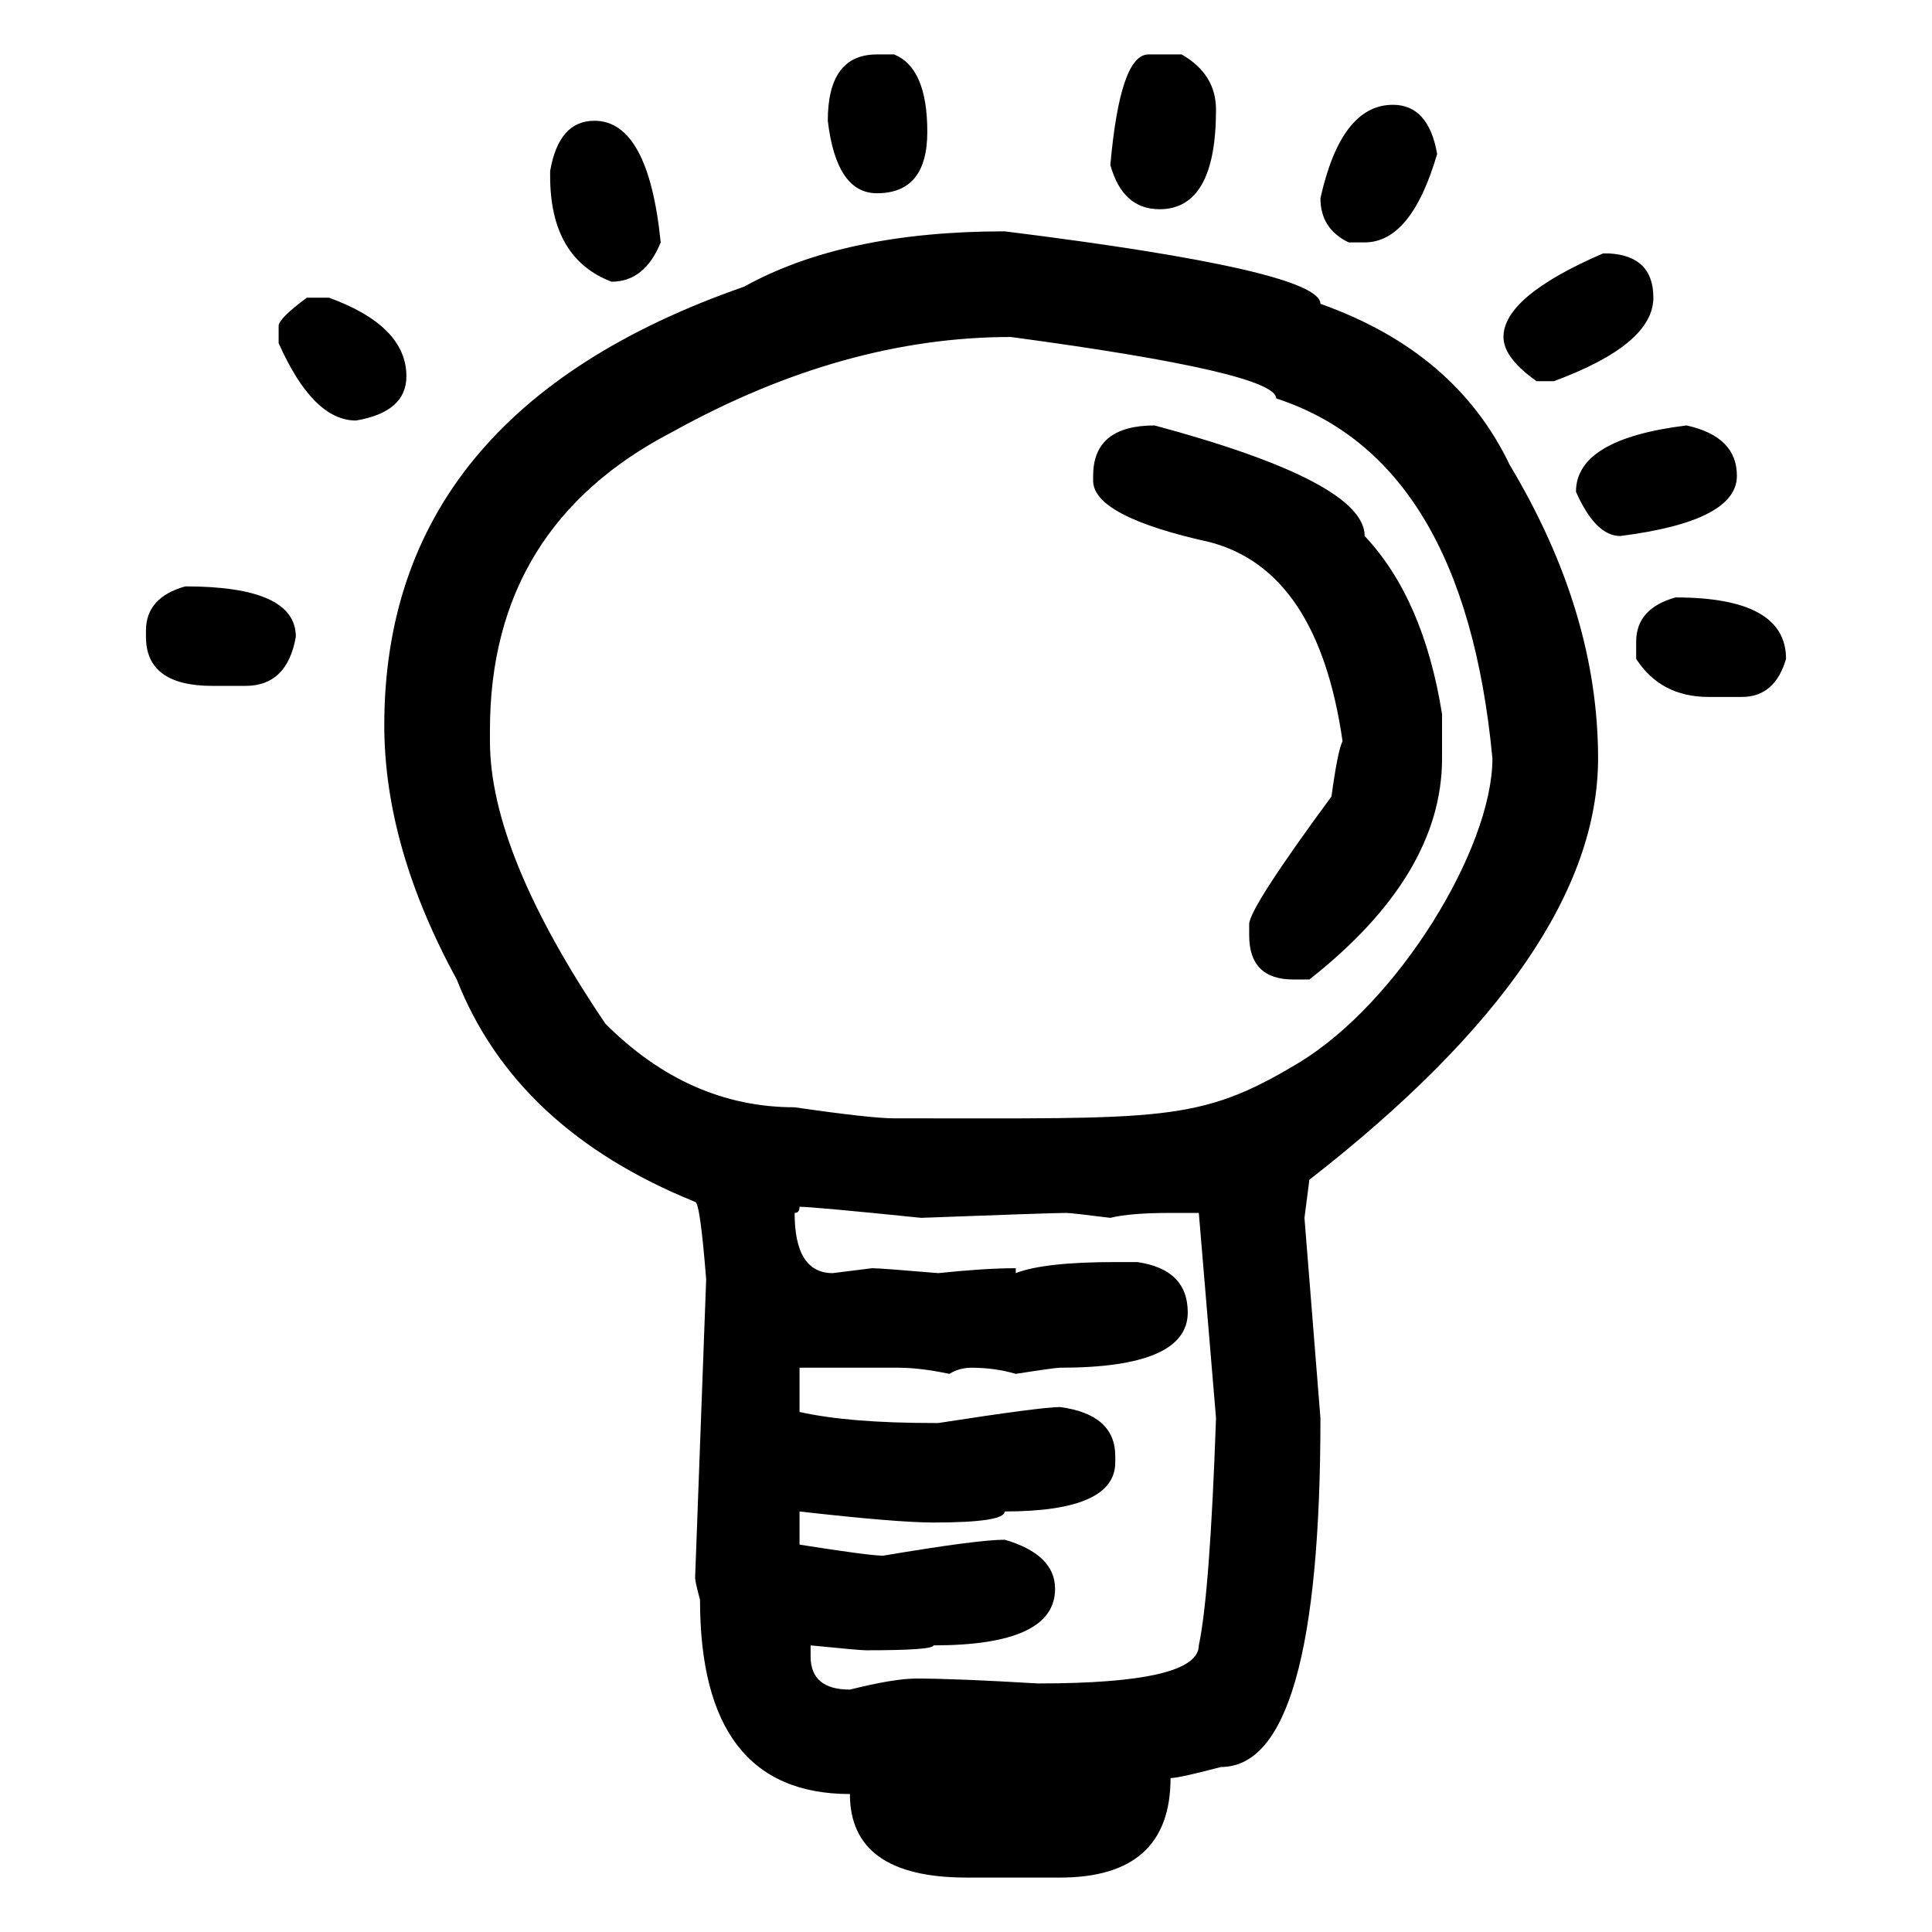
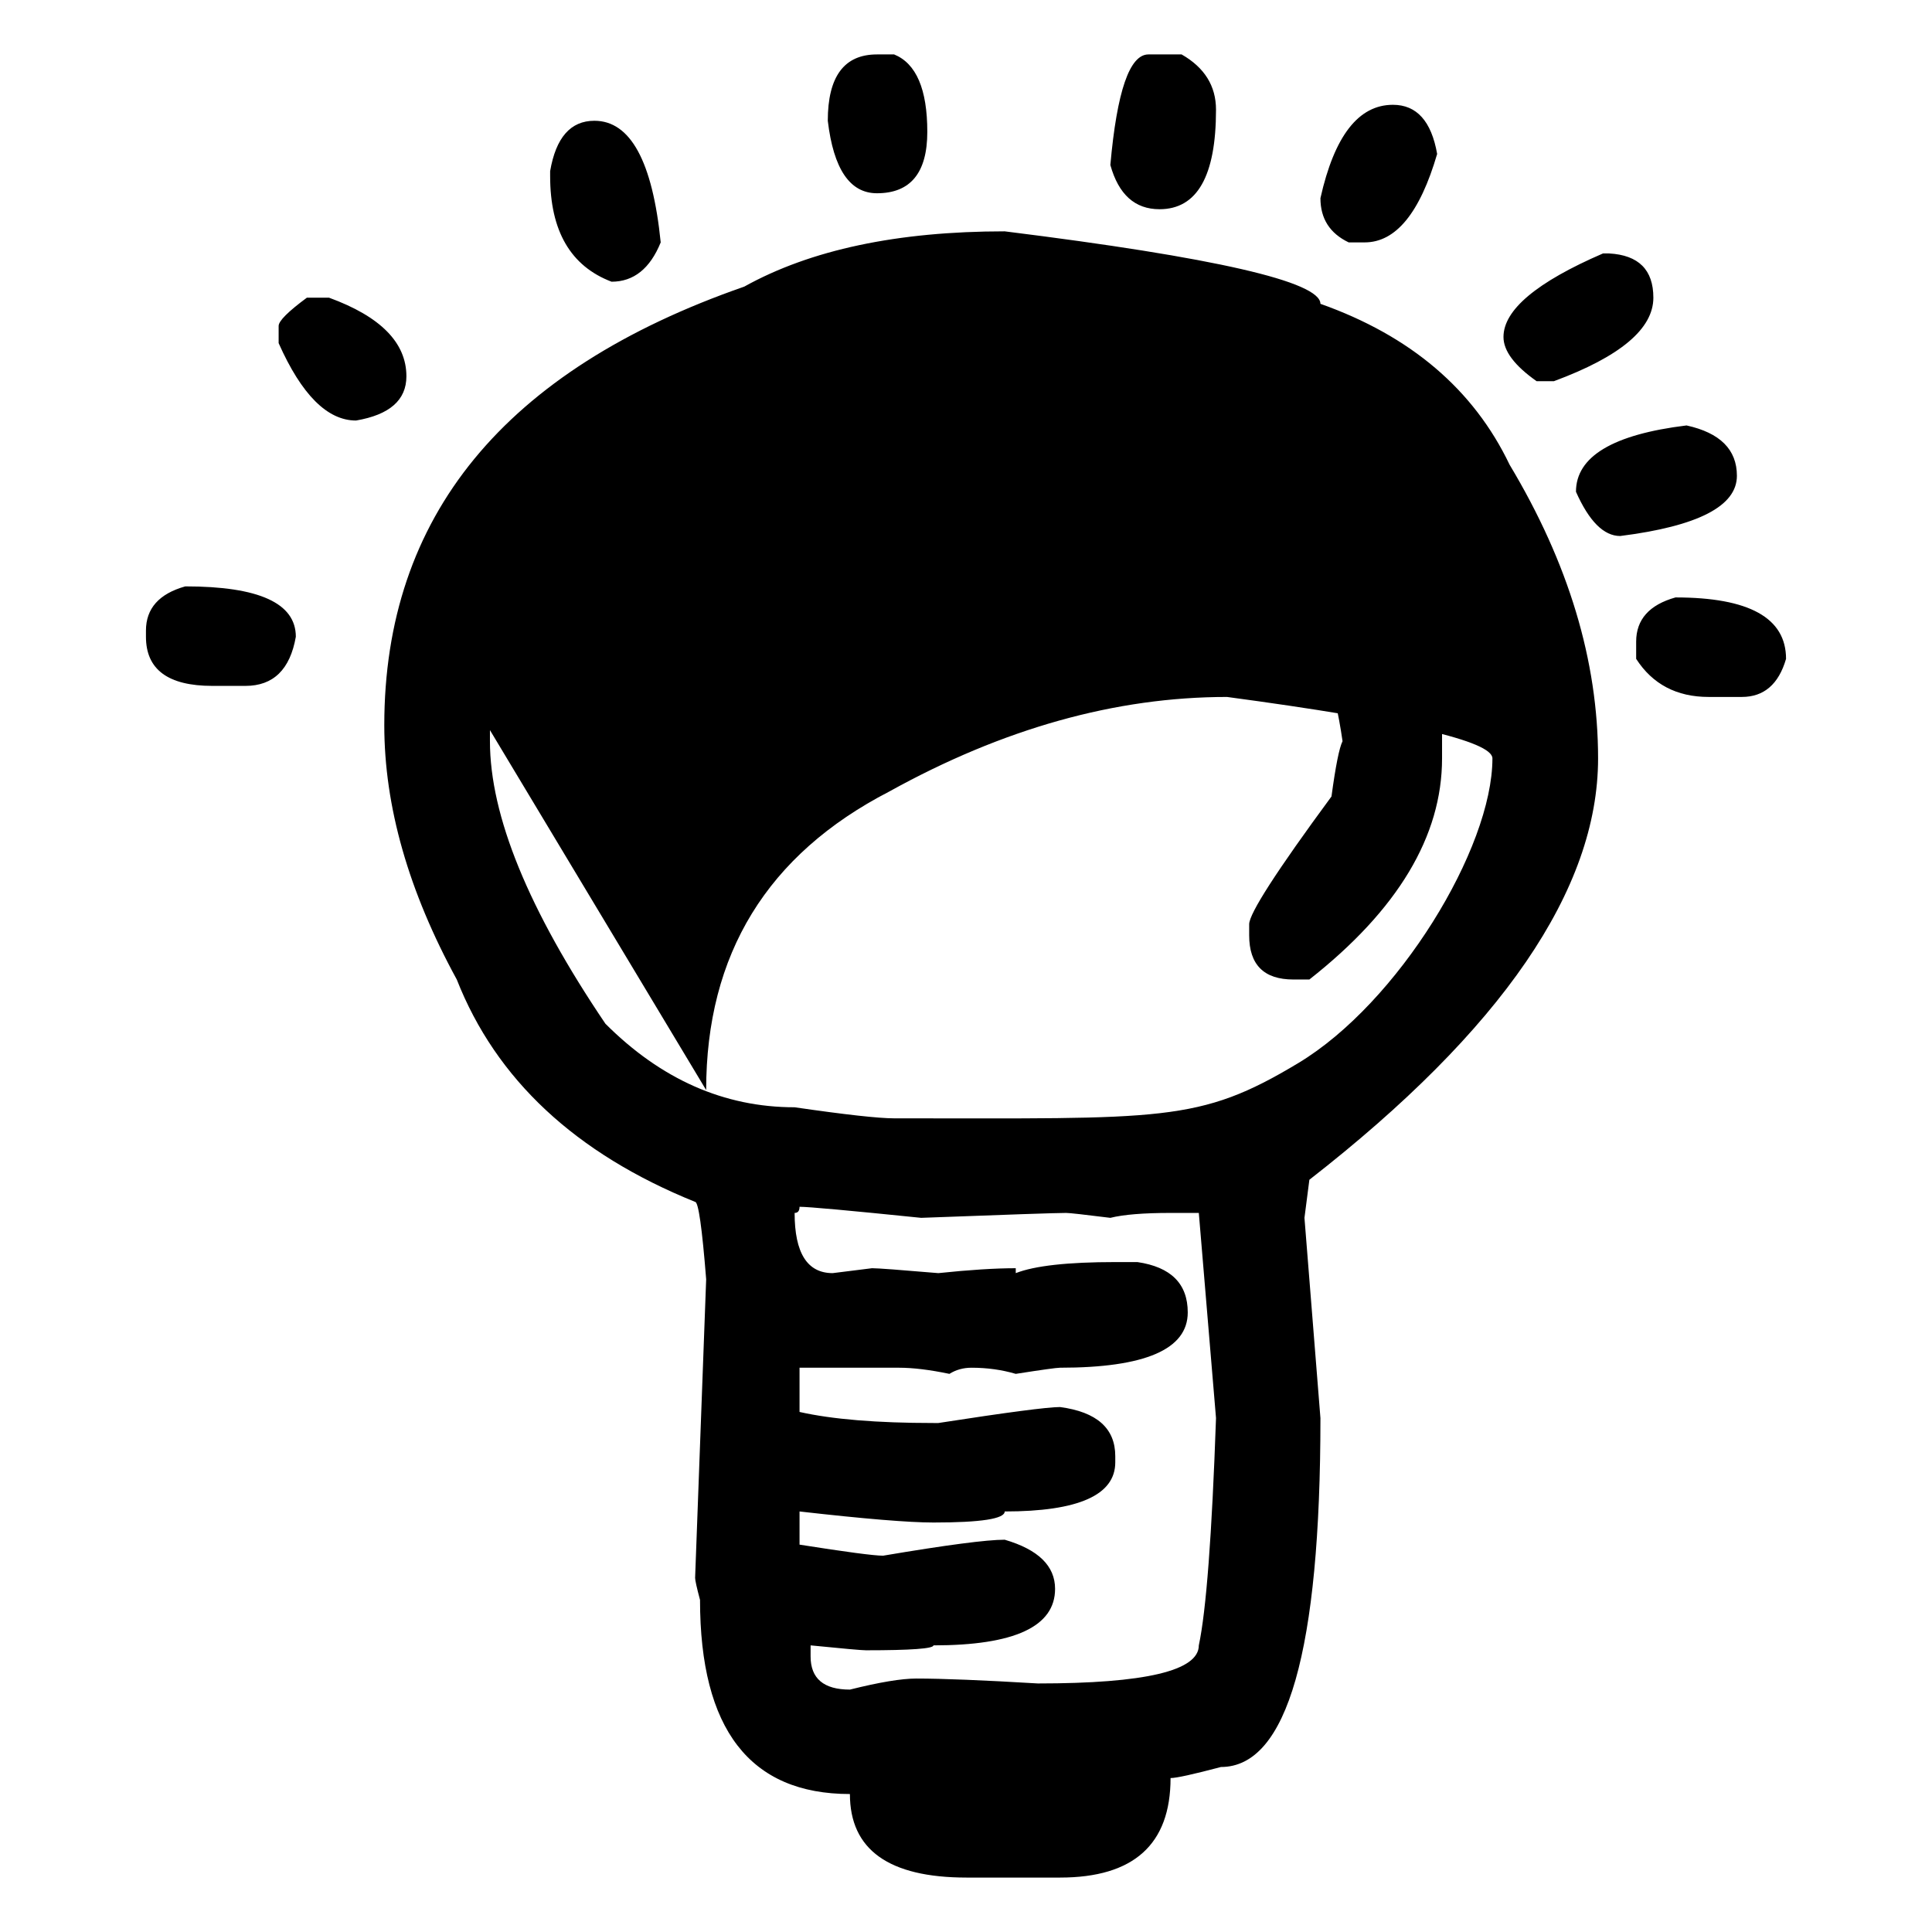
<svg xmlns="http://www.w3.org/2000/svg" width="100%" height="100%" viewBox="0 0 500 500" version="1.1" xml:space="preserve" style="fill-rule:evenodd;clip-rule:evenodd;stroke-linejoin:round;stroke-miterlimit:2;">
-   <path d="M226.949,14.086l4.451,0c5.723,2.332 8.585,9.009 8.585,20.031c-0,10.598 -4.345,15.897 -13.036,15.897c-6.995,-0 -11.234,-6.253 -12.718,-18.759c0,-11.446 4.24,-17.169 12.718,-17.169Zm70.266,0l8.584,0c5.935,3.392 8.902,8.161 8.902,14.308c0,17.169 -4.875,25.753 -14.625,25.753c-6.359,0 -10.598,-3.815 -12.718,-11.446c1.696,-19.076 4.981,-28.615 9.857,-28.615Zm63.27,13.036c6.147,-0 9.962,4.239 11.446,12.718c-4.451,15.261 -10.704,22.892 -18.758,22.892l-4.134,-0c-4.875,-2.332 -7.312,-6.147 -7.312,-11.446c3.603,-16.11 9.856,-24.164 18.758,-24.164Zm-206.663,4.133c9.327,0 15.05,10.492 17.169,31.477c-2.755,6.782 -6.995,10.174 -12.718,10.174c-10.598,-4.028 -15.897,-13.142 -15.897,-27.343l0,-1.272c1.484,-8.691 5.299,-13.036 11.446,-13.036Zm106.193,28.615c54.474,6.783 81.712,13.036 81.712,18.759c23.315,8.266 39.636,22.15 48.963,41.65c15.261,25.436 22.892,50.765 22.892,75.989c-0,33.914 -24.906,70.265 -74.717,109.054l-1.272,9.856l4.134,51.825c-0,60.197 -8.585,90.296 -25.754,90.296c-7.207,1.908 -11.552,2.861 -13.035,2.861c-0,17.169 -9.539,25.754 -28.615,25.754l-24.164,-0c-20.136,-0 -30.205,-7.207 -30.205,-21.62c-25.859,-0 -38.789,-16.745 -38.789,-50.235c-0.848,-3.18 -1.271,-5.087 -1.271,-5.723l2.861,-77.261c-1.06,-13.353 -2.014,-20.03 -2.861,-20.03c-30.947,-12.506 -51.507,-31.688 -61.681,-57.548c-12.506,-22.892 -18.759,-44.83 -18.759,-65.814c-0,-54.05 31.052,-91.885 93.157,-113.506c17.169,-9.538 39.637,-14.307 67.404,-14.307Zm154.838,5.723l1.59,0c7.631,0.424 11.446,4.239 11.446,11.446c0,8.055 -8.584,15.261 -25.753,21.62l-4.451,0c-5.723,-4.027 -8.585,-7.843 -8.585,-11.446c0,-6.995 8.585,-14.201 25.753,-21.62Zm-335.429,11.446l5.723,-0c13.353,4.875 20.03,11.658 20.03,20.348c-0,6.147 -4.345,9.963 -13.036,11.446c-7.418,0 -14.095,-6.677 -20.03,-20.03l-0,-4.451c-0,-1.272 2.437,-3.71 7.313,-7.313Zm47.373,111.916l0,2.861c0,19.289 9.962,43.665 29.887,73.127c14.413,14.414 30.734,21.62 48.963,21.62c13.142,1.908 21.726,2.862 25.753,2.862c69.736,-0 78.797,1.219 104.604,-14.307c25.806,-15.527 50.235,-55.535 50.235,-78.85c-4.876,-51.507 -23.528,-82.56 -55.958,-93.158c-0,-4.451 -22.892,-9.75 -68.676,-15.897c-28.827,0 -57.972,8.161 -87.434,24.482c-31.583,16.321 -47.374,42.074 -47.374,77.26Zm172.007,-78.85c36.246,9.75 54.369,19.289 54.369,28.615c10.174,10.81 16.851,26.177 20.03,46.102l-0,11.446c-0,20.136 -11.446,39.213 -34.338,57.229l-4.133,0c-7.631,0 -11.446,-3.815 -11.446,-11.446l-0,-2.861c-0,-2.756 7.101,-13.778 21.302,-33.066c1.06,-7.843 2.014,-12.612 2.862,-14.308c-4.24,-29.462 -15.686,-46.631 -34.338,-51.506c-20.137,-4.452 -30.205,-9.751 -30.205,-15.898l0,-1.271c0,-8.691 5.299,-13.036 15.897,-13.036Zm137.67,0c8.69,1.908 13.035,6.253 13.035,13.036c0,7.842 -10.068,13.035 -30.204,15.579c-4.24,-0 -8.055,-3.815 -11.446,-11.446c-0,-9.114 9.538,-14.837 28.615,-17.169Zm-388.527,41.651c19.077,-0 28.615,4.345 28.615,13.035c-1.484,8.479 -5.829,12.718 -13.036,12.718l-8.584,-0c-11.446,-0 -17.169,-4.239 -17.169,-12.718l-0,-1.589c-0,-5.723 3.391,-9.539 10.174,-11.446Zm385.665,2.861c19.077,0 28.615,5.299 28.615,15.897c-1.908,6.571 -5.723,9.856 -11.446,9.856l-8.584,0c-8.267,0 -14.52,-3.285 -18.759,-9.856l-0,-4.451c-0,-5.723 3.391,-9.538 10.174,-11.446Zm-226.693,157.7c-0,1.06 -0.424,1.59 -1.272,1.59c-0,10.386 3.285,15.579 9.856,15.579l10.174,-1.272c1.484,-0 7.207,0.424 17.169,1.272c8.055,-0.848 14.732,-1.272 20.031,-1.272l-0,1.272c4.875,-1.908 13.459,-2.862 25.753,-2.862l5.723,0c8.691,1.272 13.036,5.617 13.036,13.036c-0,9.538 -11.022,14.307 -33.066,14.307c-0.848,0 -4.664,0.53 -11.446,1.59c-3.604,-1.06 -7.419,-1.59 -11.446,-1.59c-2.12,0 -4.028,0.53 -5.723,1.59c-5.087,-1.06 -9.433,-1.59 -13.036,-1.59l-25.753,0l-0,11.446c8.478,1.908 20.03,2.862 34.656,2.862l1.271,-0c17.805,-2.756 28.297,-4.133 31.477,-4.133c9.538,1.271 14.307,5.511 14.307,12.717l0,1.59c0,8.478 -9.538,12.718 -28.615,12.718c0,1.907 -6.147,2.861 -18.44,2.861c-6.359,0 -17.911,-0.954 -34.656,-2.861l-0,8.584c12.082,1.908 19.288,2.862 21.62,2.862c16.321,-2.756 26.813,-4.134 31.476,-4.134c8.691,2.544 13.036,6.783 13.036,12.718c-0,9.75 -10.492,14.626 -31.476,14.626c-0,0.847 -5.829,1.271 -17.487,1.271c-1.06,0 -5.829,-0.424 -14.308,-1.271l0,2.861c0,5.723 3.392,8.584 10.174,8.584c7.631,-1.907 13.354,-2.861 17.169,-2.861c6.783,-0 17.275,0.424 31.477,1.272c27.767,-0 41.65,-3.286 41.65,-9.856c1.908,-8.903 3.392,-28.509 4.451,-58.82l-4.451,-53.096l-7.312,-0c-6.995,-0 -12.188,0.423 -15.58,1.271c-6.782,-0.848 -10.598,-1.271 -11.446,-1.271c-2.543,-0 -15.049,0.423 -37.517,1.271c-18.653,-1.907 -29.145,-2.861 -31.476,-2.861Z" style="fill-rule:nonzero;" />
+   <path d="M226.949,14.086l4.451,0c5.723,2.332 8.585,9.009 8.585,20.031c-0,10.598 -4.345,15.897 -13.036,15.897c-6.995,-0 -11.234,-6.253 -12.718,-18.759c0,-11.446 4.24,-17.169 12.718,-17.169Zm70.266,0l8.584,0c5.935,3.392 8.902,8.161 8.902,14.308c0,17.169 -4.875,25.753 -14.625,25.753c-6.359,0 -10.598,-3.815 -12.718,-11.446c1.696,-19.076 4.981,-28.615 9.857,-28.615Zm63.27,13.036c6.147,-0 9.962,4.239 11.446,12.718c-4.451,15.261 -10.704,22.892 -18.758,22.892l-4.134,-0c-4.875,-2.332 -7.312,-6.147 -7.312,-11.446c3.603,-16.11 9.856,-24.164 18.758,-24.164Zm-206.663,4.133c9.327,0 15.05,10.492 17.169,31.477c-2.755,6.782 -6.995,10.174 -12.718,10.174c-10.598,-4.028 -15.897,-13.142 -15.897,-27.343l0,-1.272c1.484,-8.691 5.299,-13.036 11.446,-13.036Zm106.193,28.615c54.474,6.783 81.712,13.036 81.712,18.759c23.315,8.266 39.636,22.15 48.963,41.65c15.261,25.436 22.892,50.765 22.892,75.989c-0,33.914 -24.906,70.265 -74.717,109.054l-1.272,9.856l4.134,51.825c-0,60.197 -8.585,90.296 -25.754,90.296c-7.207,1.908 -11.552,2.861 -13.035,2.861c-0,17.169 -9.539,25.754 -28.615,25.754l-24.164,-0c-20.136,-0 -30.205,-7.207 -30.205,-21.62c-25.859,-0 -38.789,-16.745 -38.789,-50.235c-0.848,-3.18 -1.271,-5.087 -1.271,-5.723l2.861,-77.261c-1.06,-13.353 -2.014,-20.03 -2.861,-20.03c-30.947,-12.506 -51.507,-31.688 -61.681,-57.548c-12.506,-22.892 -18.759,-44.83 -18.759,-65.814c-0,-54.05 31.052,-91.885 93.157,-113.506c17.169,-9.538 39.637,-14.307 67.404,-14.307Zm154.838,5.723l1.59,0c7.631,0.424 11.446,4.239 11.446,11.446c0,8.055 -8.584,15.261 -25.753,21.62l-4.451,0c-5.723,-4.027 -8.585,-7.843 -8.585,-11.446c0,-6.995 8.585,-14.201 25.753,-21.62Zm-335.429,11.446l5.723,-0c13.353,4.875 20.03,11.658 20.03,20.348c-0,6.147 -4.345,9.963 -13.036,11.446c-7.418,0 -14.095,-6.677 -20.03,-20.03l-0,-4.451c-0,-1.272 2.437,-3.71 7.313,-7.313Zm47.373,111.916l0,2.861c0,19.289 9.962,43.665 29.887,73.127c14.413,14.414 30.734,21.62 48.963,21.62c13.142,1.908 21.726,2.862 25.753,2.862c69.736,-0 78.797,1.219 104.604,-14.307c25.806,-15.527 50.235,-55.535 50.235,-78.85c-0,-4.451 -22.892,-9.75 -68.676,-15.897c-28.827,0 -57.972,8.161 -87.434,24.482c-31.583,16.321 -47.374,42.074 -47.374,77.26Zm172.007,-78.85c36.246,9.75 54.369,19.289 54.369,28.615c10.174,10.81 16.851,26.177 20.03,46.102l-0,11.446c-0,20.136 -11.446,39.213 -34.338,57.229l-4.133,0c-7.631,0 -11.446,-3.815 -11.446,-11.446l-0,-2.861c-0,-2.756 7.101,-13.778 21.302,-33.066c1.06,-7.843 2.014,-12.612 2.862,-14.308c-4.24,-29.462 -15.686,-46.631 -34.338,-51.506c-20.137,-4.452 -30.205,-9.751 -30.205,-15.898l0,-1.271c0,-8.691 5.299,-13.036 15.897,-13.036Zm137.67,0c8.69,1.908 13.035,6.253 13.035,13.036c0,7.842 -10.068,13.035 -30.204,15.579c-4.24,-0 -8.055,-3.815 -11.446,-11.446c-0,-9.114 9.538,-14.837 28.615,-17.169Zm-388.527,41.651c19.077,-0 28.615,4.345 28.615,13.035c-1.484,8.479 -5.829,12.718 -13.036,12.718l-8.584,-0c-11.446,-0 -17.169,-4.239 -17.169,-12.718l-0,-1.589c-0,-5.723 3.391,-9.539 10.174,-11.446Zm385.665,2.861c19.077,0 28.615,5.299 28.615,15.897c-1.908,6.571 -5.723,9.856 -11.446,9.856l-8.584,0c-8.267,0 -14.52,-3.285 -18.759,-9.856l-0,-4.451c-0,-5.723 3.391,-9.538 10.174,-11.446Zm-226.693,157.7c-0,1.06 -0.424,1.59 -1.272,1.59c-0,10.386 3.285,15.579 9.856,15.579l10.174,-1.272c1.484,-0 7.207,0.424 17.169,1.272c8.055,-0.848 14.732,-1.272 20.031,-1.272l-0,1.272c4.875,-1.908 13.459,-2.862 25.753,-2.862l5.723,0c8.691,1.272 13.036,5.617 13.036,13.036c-0,9.538 -11.022,14.307 -33.066,14.307c-0.848,0 -4.664,0.53 -11.446,1.59c-3.604,-1.06 -7.419,-1.59 -11.446,-1.59c-2.12,0 -4.028,0.53 -5.723,1.59c-5.087,-1.06 -9.433,-1.59 -13.036,-1.59l-25.753,0l-0,11.446c8.478,1.908 20.03,2.862 34.656,2.862l1.271,-0c17.805,-2.756 28.297,-4.133 31.477,-4.133c9.538,1.271 14.307,5.511 14.307,12.717l0,1.59c0,8.478 -9.538,12.718 -28.615,12.718c0,1.907 -6.147,2.861 -18.44,2.861c-6.359,0 -17.911,-0.954 -34.656,-2.861l-0,8.584c12.082,1.908 19.288,2.862 21.62,2.862c16.321,-2.756 26.813,-4.134 31.476,-4.134c8.691,2.544 13.036,6.783 13.036,12.718c-0,9.75 -10.492,14.626 -31.476,14.626c-0,0.847 -5.829,1.271 -17.487,1.271c-1.06,0 -5.829,-0.424 -14.308,-1.271l0,2.861c0,5.723 3.392,8.584 10.174,8.584c7.631,-1.907 13.354,-2.861 17.169,-2.861c6.783,-0 17.275,0.424 31.477,1.272c27.767,-0 41.65,-3.286 41.65,-9.856c1.908,-8.903 3.392,-28.509 4.451,-58.82l-4.451,-53.096l-7.312,-0c-6.995,-0 -12.188,0.423 -15.58,1.271c-6.782,-0.848 -10.598,-1.271 -11.446,-1.271c-2.543,-0 -15.049,0.423 -37.517,1.271c-18.653,-1.907 -29.145,-2.861 -31.476,-2.861Z" style="fill-rule:nonzero;" />
</svg>